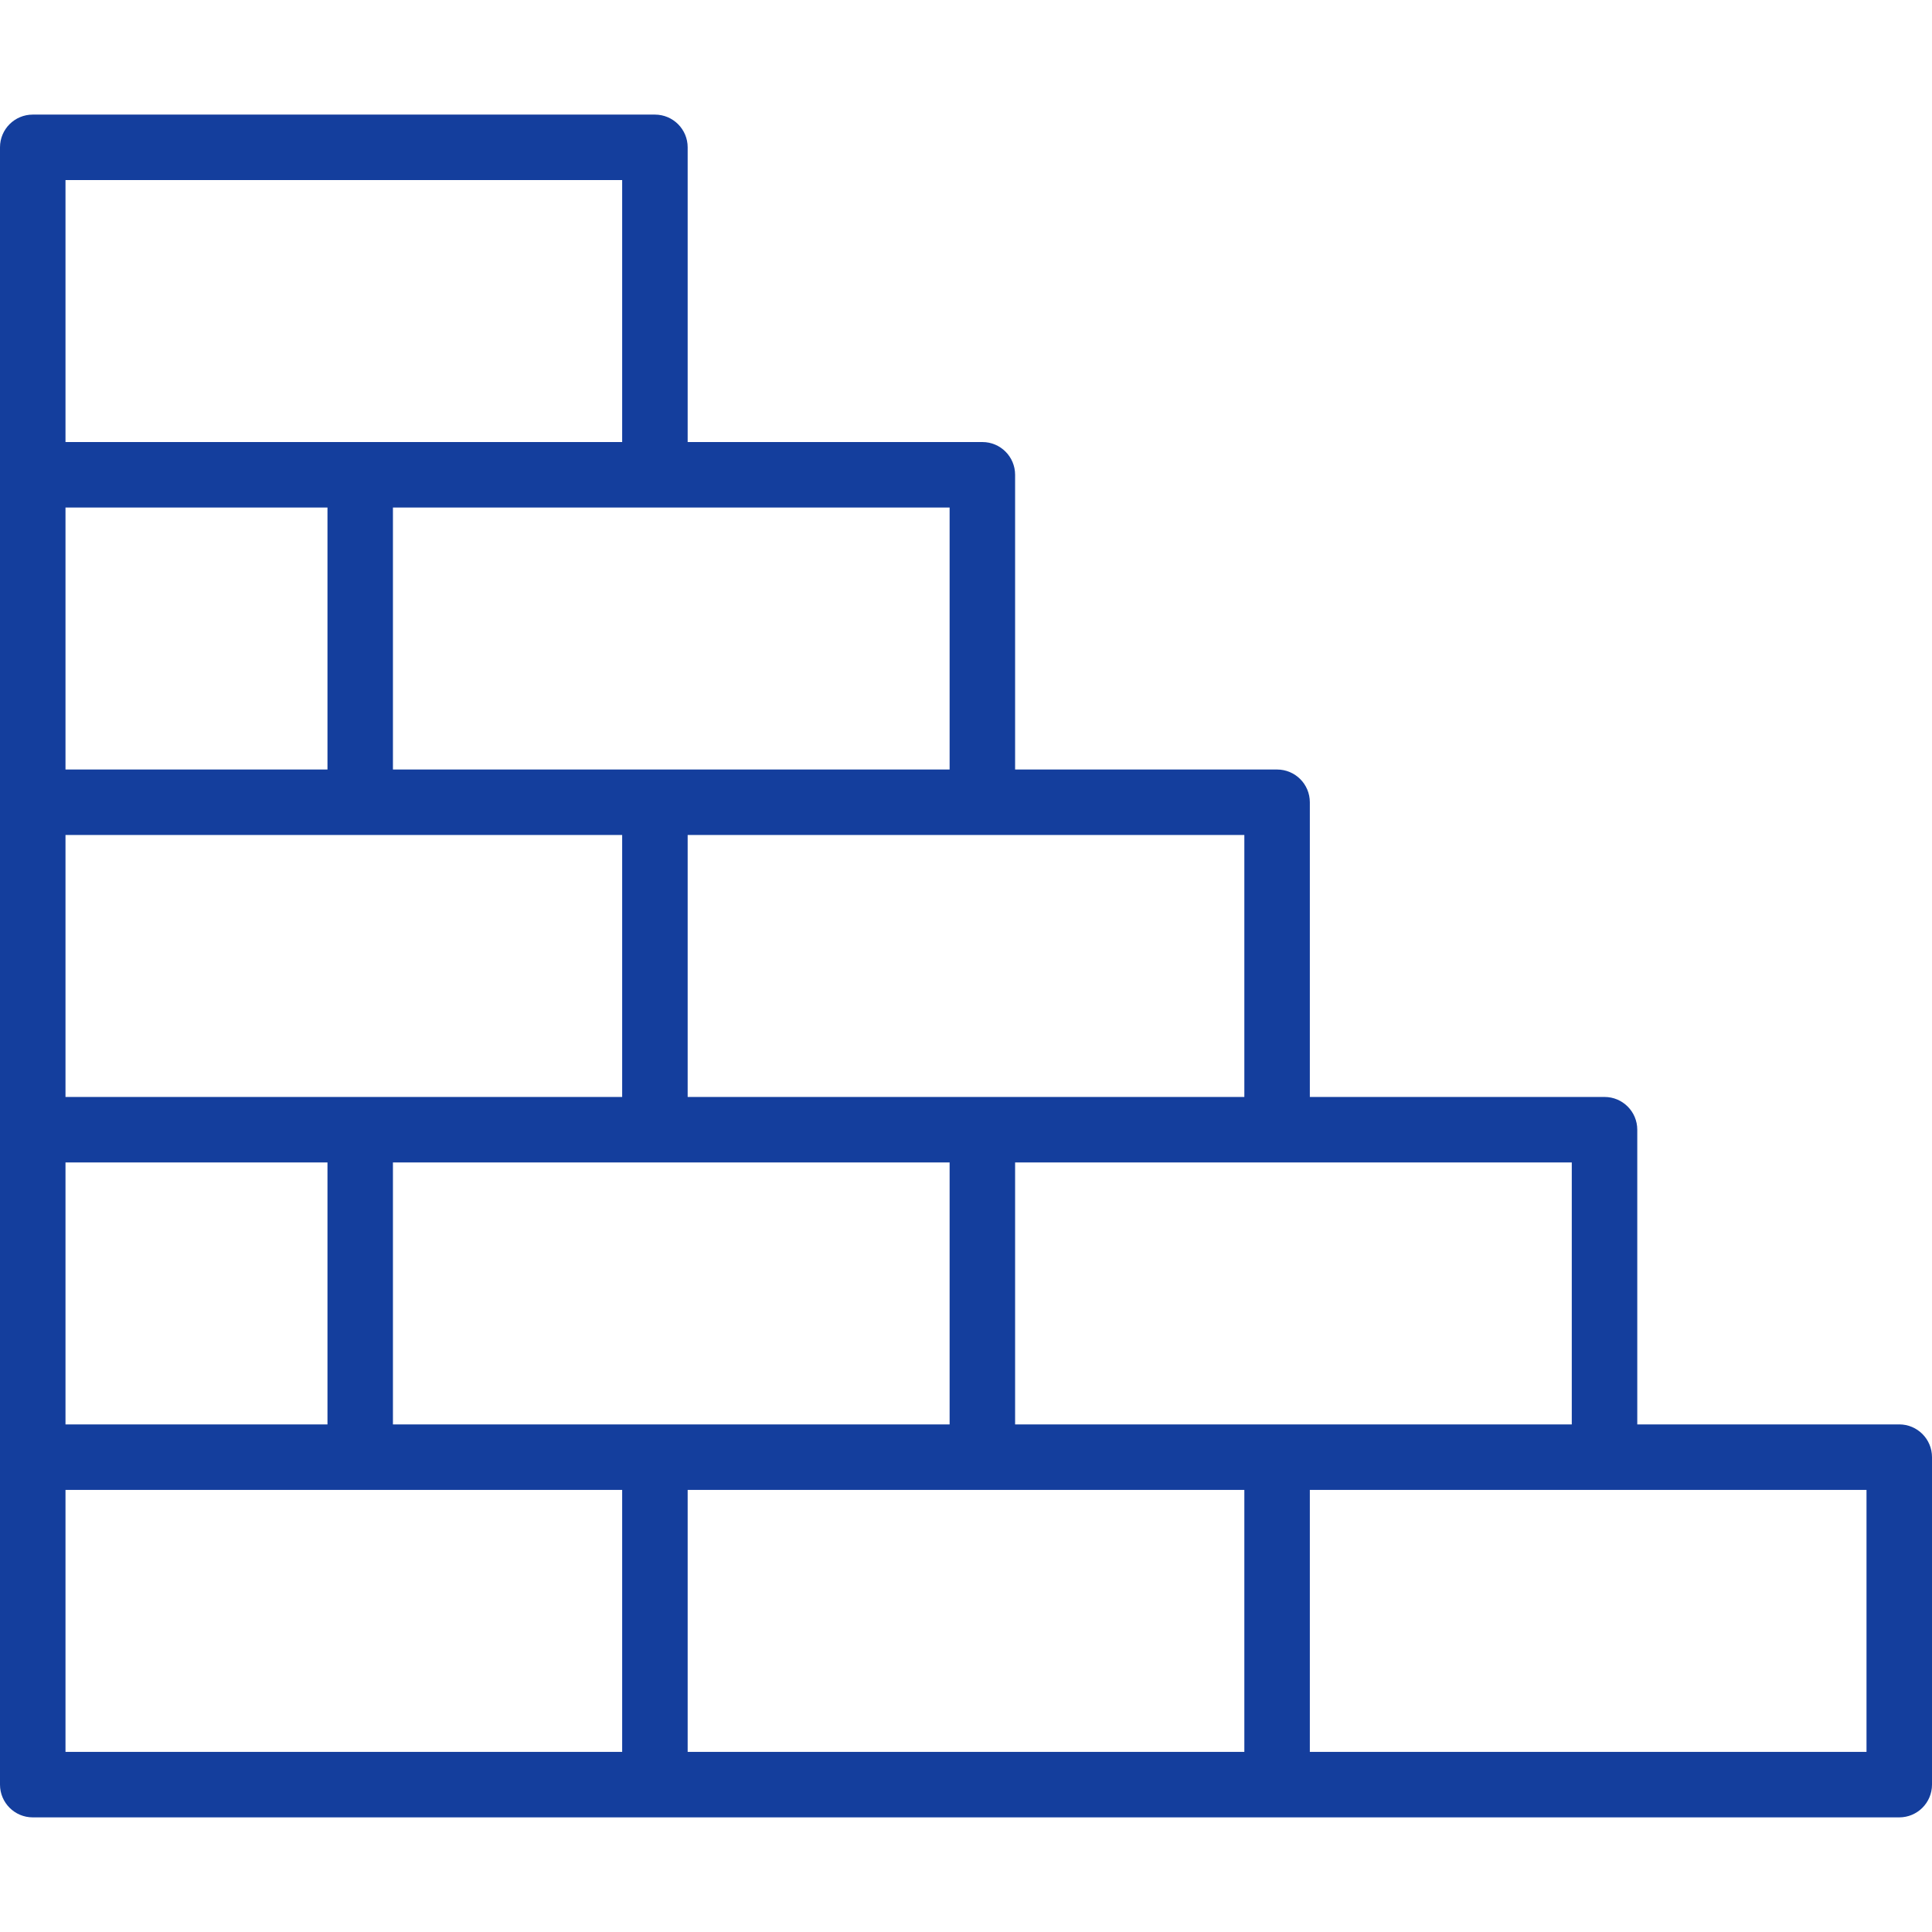
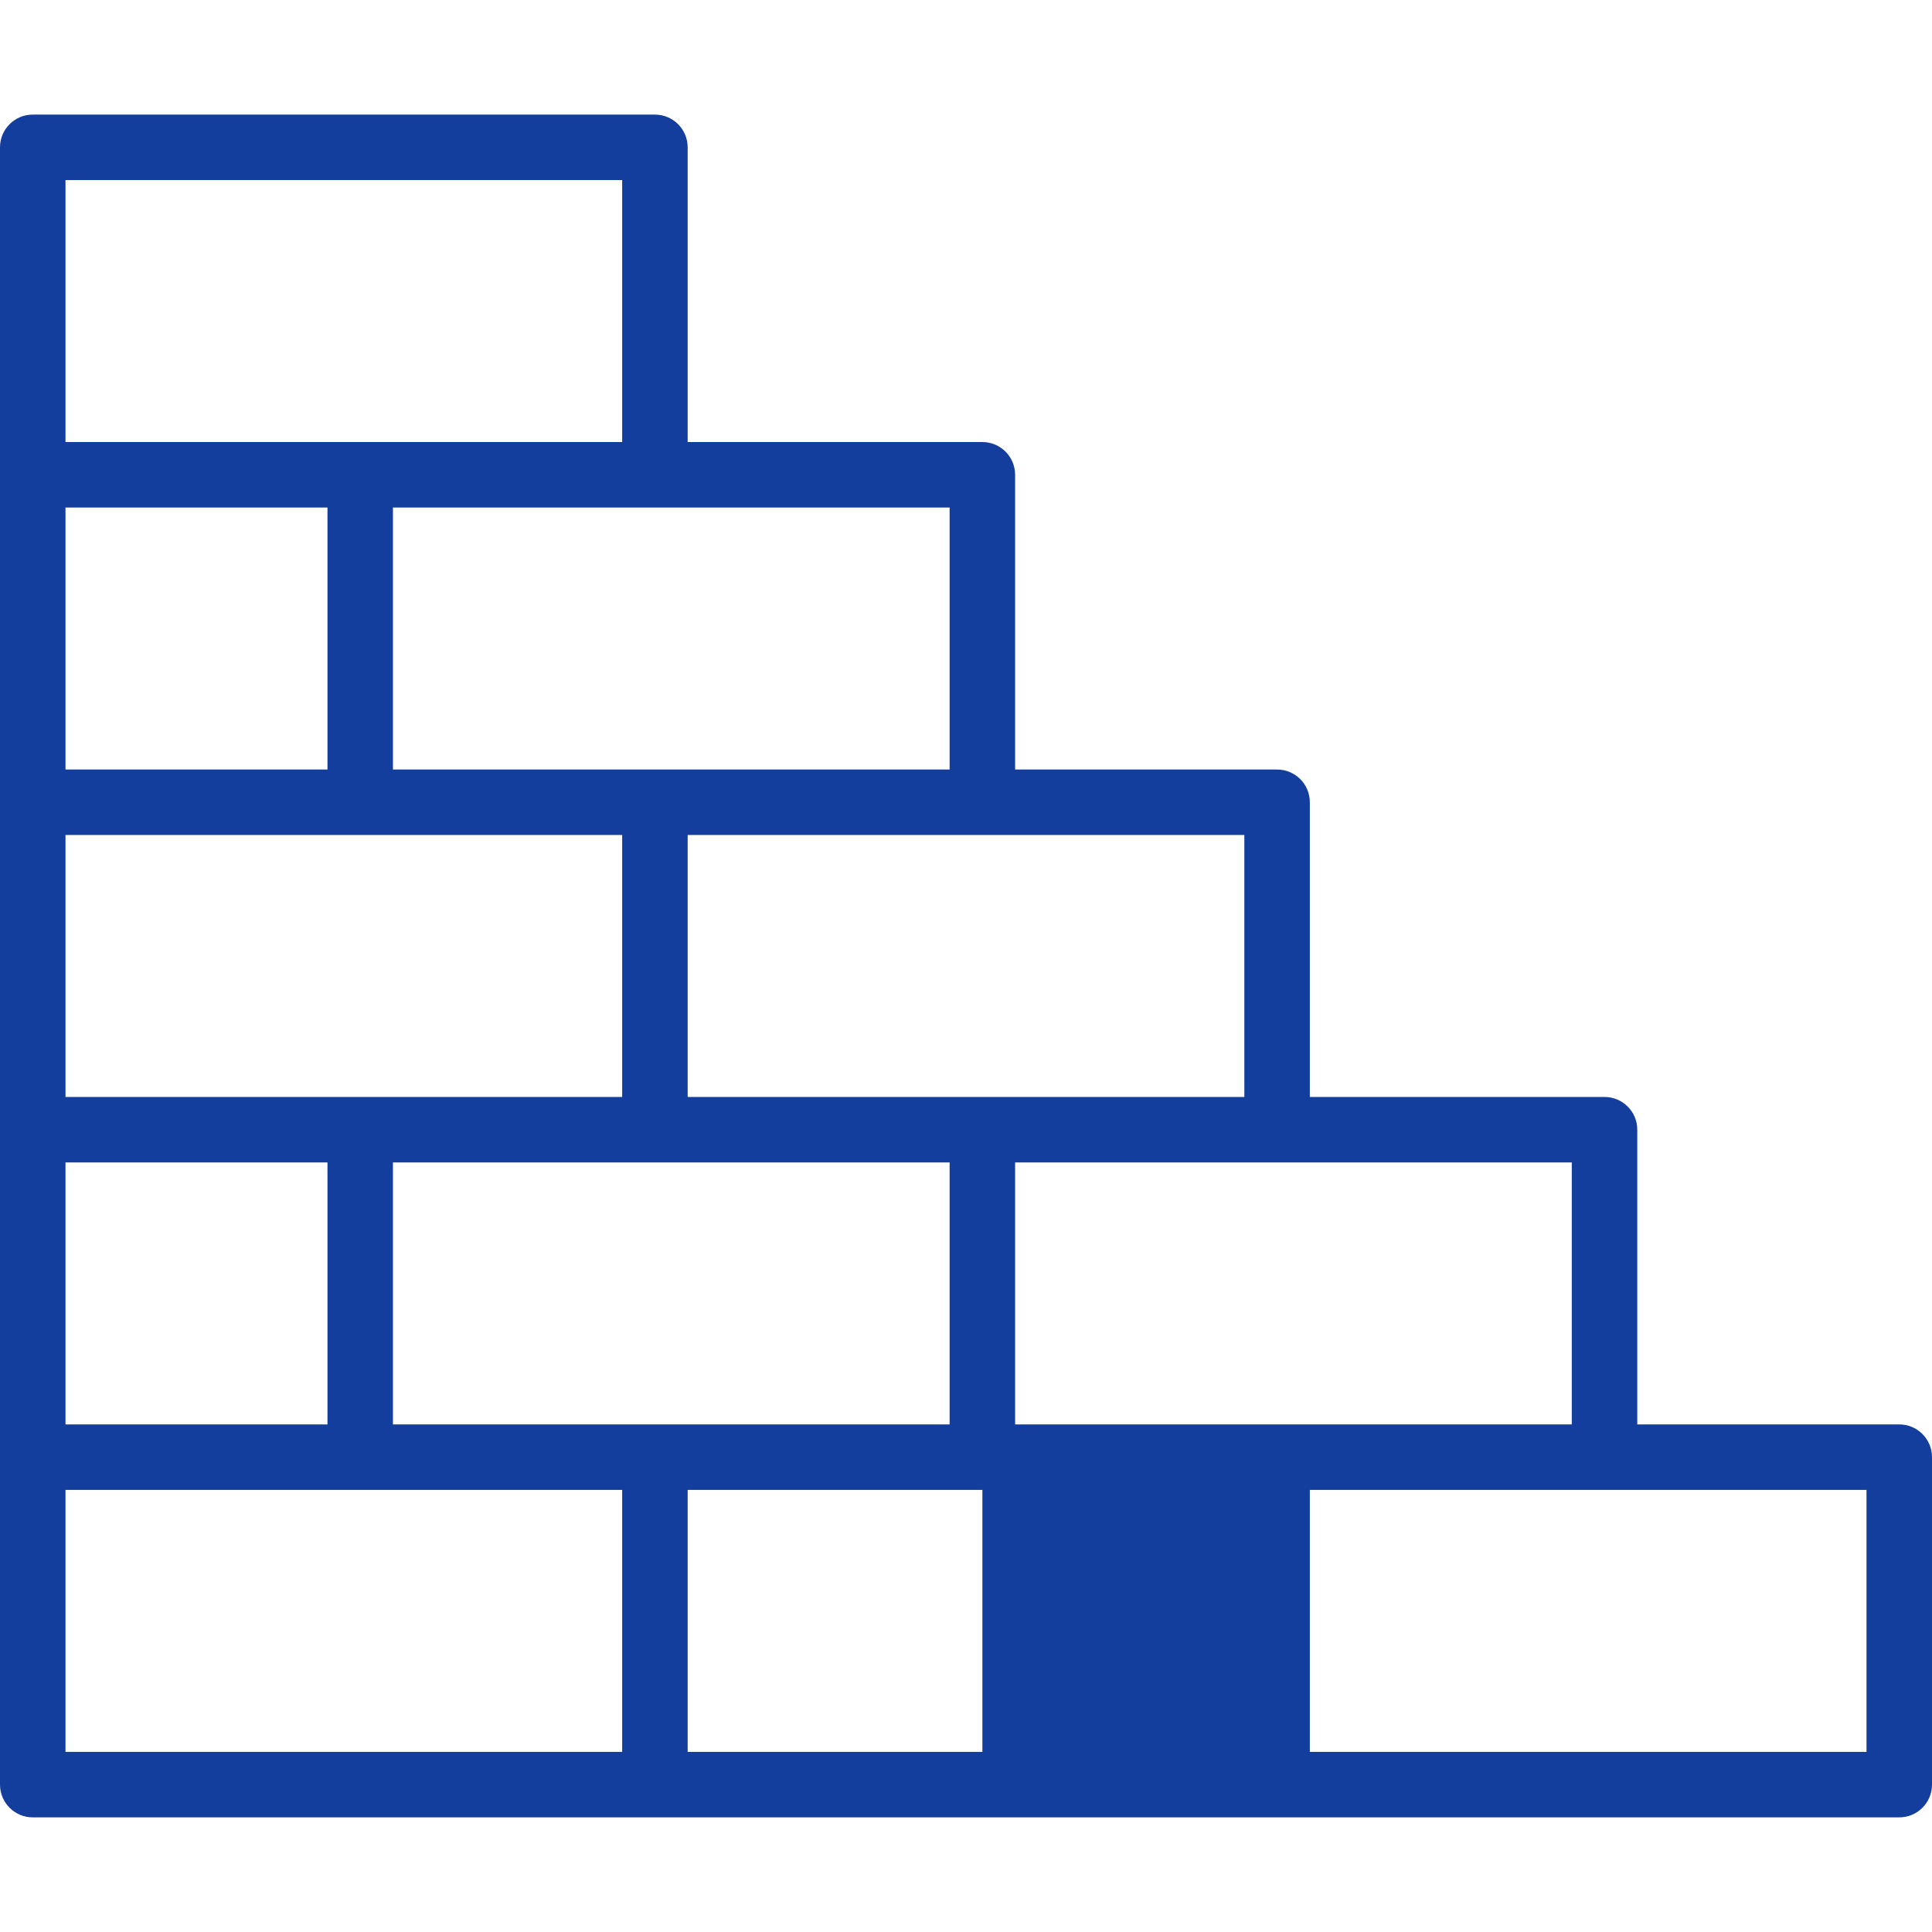
<svg xmlns="http://www.w3.org/2000/svg" width="60" height="60" viewBox="0 0 60 60" fill="none">
-   <path d="M58.983 44.236H50.847V35.084C50.847 34.522 50.392 34.067 49.83 34.067H40.678V24.915C40.678 24.353 40.222 23.898 39.661 23.898H31.525V14.745C31.525 14.183 31.07 13.728 30.509 13.728H21.356V4.575C21.356 4.014 20.901 3.559 20.339 3.559H1.017C0.455 3.559 0 4.014 0 4.575V14.745V24.914V35.084V45.253V55.423C0 55.984 0.455 56.44 1.017 56.44H20.339H39.661H58.983C59.545 56.44 60 55.984 60 55.423V45.253C60 44.692 59.545 44.236 58.983 44.236ZM38.644 25.931V34.067H30.509H21.356V25.931H30.509H38.644ZM29.491 15.762V23.898H20.339H12.203V15.762H20.339H29.491ZM2.034 5.592H19.322V13.728H11.187H2.034V5.592ZM2.034 15.762H10.17V23.898H2.034V15.762ZM2.034 25.931H11.187H19.322V34.067H11.187H2.034V25.931ZM2.034 36.101H10.17V44.236H2.034V36.101ZM19.322 54.406H2.034V46.27H11.187H19.322V54.406H19.322ZM12.203 44.236V36.101H20.339H29.491V44.236H20.339H12.203ZM38.644 54.406H21.356V46.27H30.509H38.644V54.406ZM31.525 44.236V36.101H39.661H48.813V44.236H39.661H31.525ZM57.966 54.406H40.678V46.27H49.83H57.966V54.406Z" fill="#143E9D" />
+   <path d="M58.983 44.236H50.847V35.084C50.847 34.522 50.392 34.067 49.83 34.067H40.678V24.915C40.678 24.353 40.222 23.898 39.661 23.898H31.525V14.745C31.525 14.183 31.07 13.728 30.509 13.728H21.356V4.575C21.356 4.014 20.901 3.559 20.339 3.559H1.017C0.455 3.559 0 4.014 0 4.575V14.745V24.914V35.084V45.253V55.423C0 55.984 0.455 56.44 1.017 56.44H20.339H39.661H58.983C59.545 56.44 60 55.984 60 55.423V45.253C60 44.692 59.545 44.236 58.983 44.236ZM38.644 25.931V34.067H30.509H21.356V25.931H30.509H38.644ZM29.491 15.762V23.898H20.339H12.203V15.762H20.339H29.491ZM2.034 5.592H19.322V13.728H11.187H2.034V5.592ZM2.034 15.762H10.17V23.898H2.034V15.762ZM2.034 25.931H11.187H19.322V34.067H11.187H2.034V25.931ZM2.034 36.101H10.17V44.236H2.034V36.101ZM19.322 54.406H2.034V46.27H11.187H19.322V54.406H19.322ZM12.203 44.236V36.101H20.339H29.491V44.236H20.339H12.203ZM38.644 54.406H21.356V46.27H30.509V54.406ZM31.525 44.236V36.101H39.661H48.813V44.236H39.661H31.525ZM57.966 54.406H40.678V46.27H49.83H57.966V54.406Z" fill="#143E9D" />
</svg>